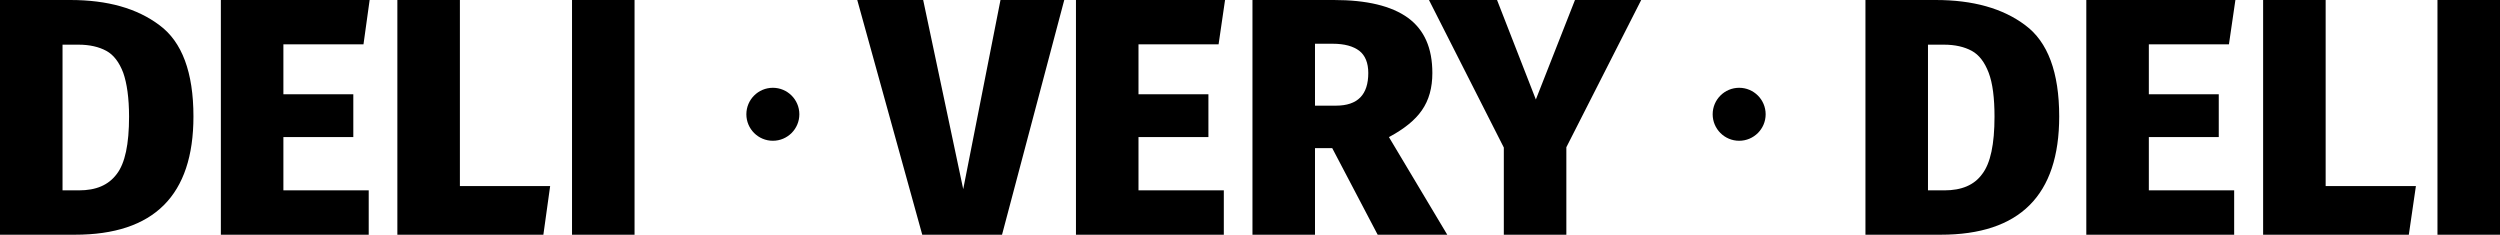
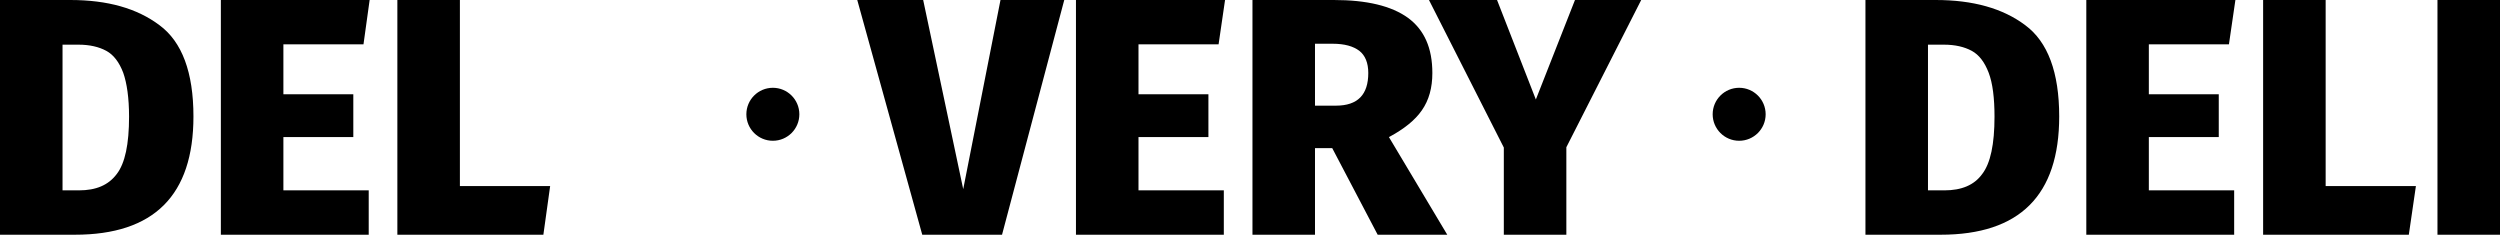
<svg xmlns="http://www.w3.org/2000/svg" version="1.1" id="Capa_1" x="0px" y="0px" viewBox="0 0 811.6 76.2" style="enable-background:new 0 0 811.6 76.2;" xml:space="preserve">
  <g>
    <g>
      <g>
        <g>
          <path d="M51.8,8.2c7.3,5.4,11,15.3,11,29.6c0,25.6-12.8,38.4-38.5,38.4H0V0h22.8C34.9,0,44.5,2.7,51.8,8.2z M20.3,14.5v47.3h5.3      c5.6,0,9.6-1.7,12.3-5.3c2.7-3.5,4-9.7,4-18.6c0-6.1-0.7-10.9-1.9-14.3c-1.3-3.4-3.1-5.8-5.5-7.1s-5.4-2-9-2      C25.5,14.5,20.3,14.5,20.3,14.5z" />
        </g>
        <g>
          <path d="M120,0l-2,14.4H92v16.2h22.7v13.9H92v17.3h27.7v14.4h-48V0H120z" />
        </g>
        <g>
          <path d="M149.3,0v60.4h29.3l-2.2,15.8H129V0H149.3z" />
        </g>
        <g>
-           <path d="M206,0v76.2h-20.3V0H206z" />
-         </g>
+           </g>
      </g>
      <g>
        <g>
          <path d="M657.5,8.2c7.3,5.4,11,15.3,11,29.6c0,25.6-12.8,38.4-38.5,38.4h-24.4V0h22.8C640.5,0,650.2,2.7,657.5,8.2z M625.9,14.5      v47.3h5.3c5.6,0,9.7-1.7,12.3-5.3c2.7-3.5,4-9.7,4-18.6c0-6.1-0.6-10.9-1.9-14.3c-1.3-3.4-3.1-5.8-5.5-7.1s-5.4-2-9-2      C631.1,14.5,625.9,14.5,625.9,14.5z" />
        </g>
        <g>
          <path d="M725.7,0l-2.1,14.4h-26v16.2h22.7v13.9h-22.7v17.3h27.7v14.4h-48V0H725.7z" />
        </g>
        <g>
          <path d="M755,0v60.4h29.3L782,76.2h-47.3V0H755z" />
        </g>
        <g>
          <path d="M811.6,0v76.2h-20.3V0H811.6z" />
        </g>
      </g>
      <g>
        <g>
          <path d="M345.5,0l-20.2,76.2h-25.9L278.3,0h21.4l13,61.4L324.8,0H345.5z" />
        </g>
        <g>
          <path d="M397.7,0l-2.1,14.4h-26v16.2h22.7v13.9h-22.7v17.3h27.7v14.4h-48V0H397.7z" />
        </g>
        <g>
          <path d="M432.5,48.1h-5.6v28.1h-20.3V0H433c10.7,0,18.7,1.9,24.1,5.8c5.3,3.9,7.9,9.8,7.9,17.9c0,4.8-1.1,8.8-3.4,12.1      c-2.2,3.2-5.8,6.1-10.7,8.7l19,31.8h-22.6L432.5,48.1z M426.9,34.3h6.8c7.1,0,10.5-3.6,10.5-10.6c0-3.3-1-5.7-2.9-7.2      c-2-1.5-4.8-2.3-8.7-2.3h-5.7L426.9,34.3L426.9,34.3z" />
        </g>
        <g>
          <path d="M532.8,0l-24.3,47.8v28.4h-20.3V47.9L463.9,0H486l12.6,32.3L511.3,0H532.8z" />
        </g>
      </g>
      <circle cx="564.6" cy="37.1" r="8.6" />
      <circle cx="250.9" cy="37.1" r="8.6" />
    </g>
  </g>
</svg>